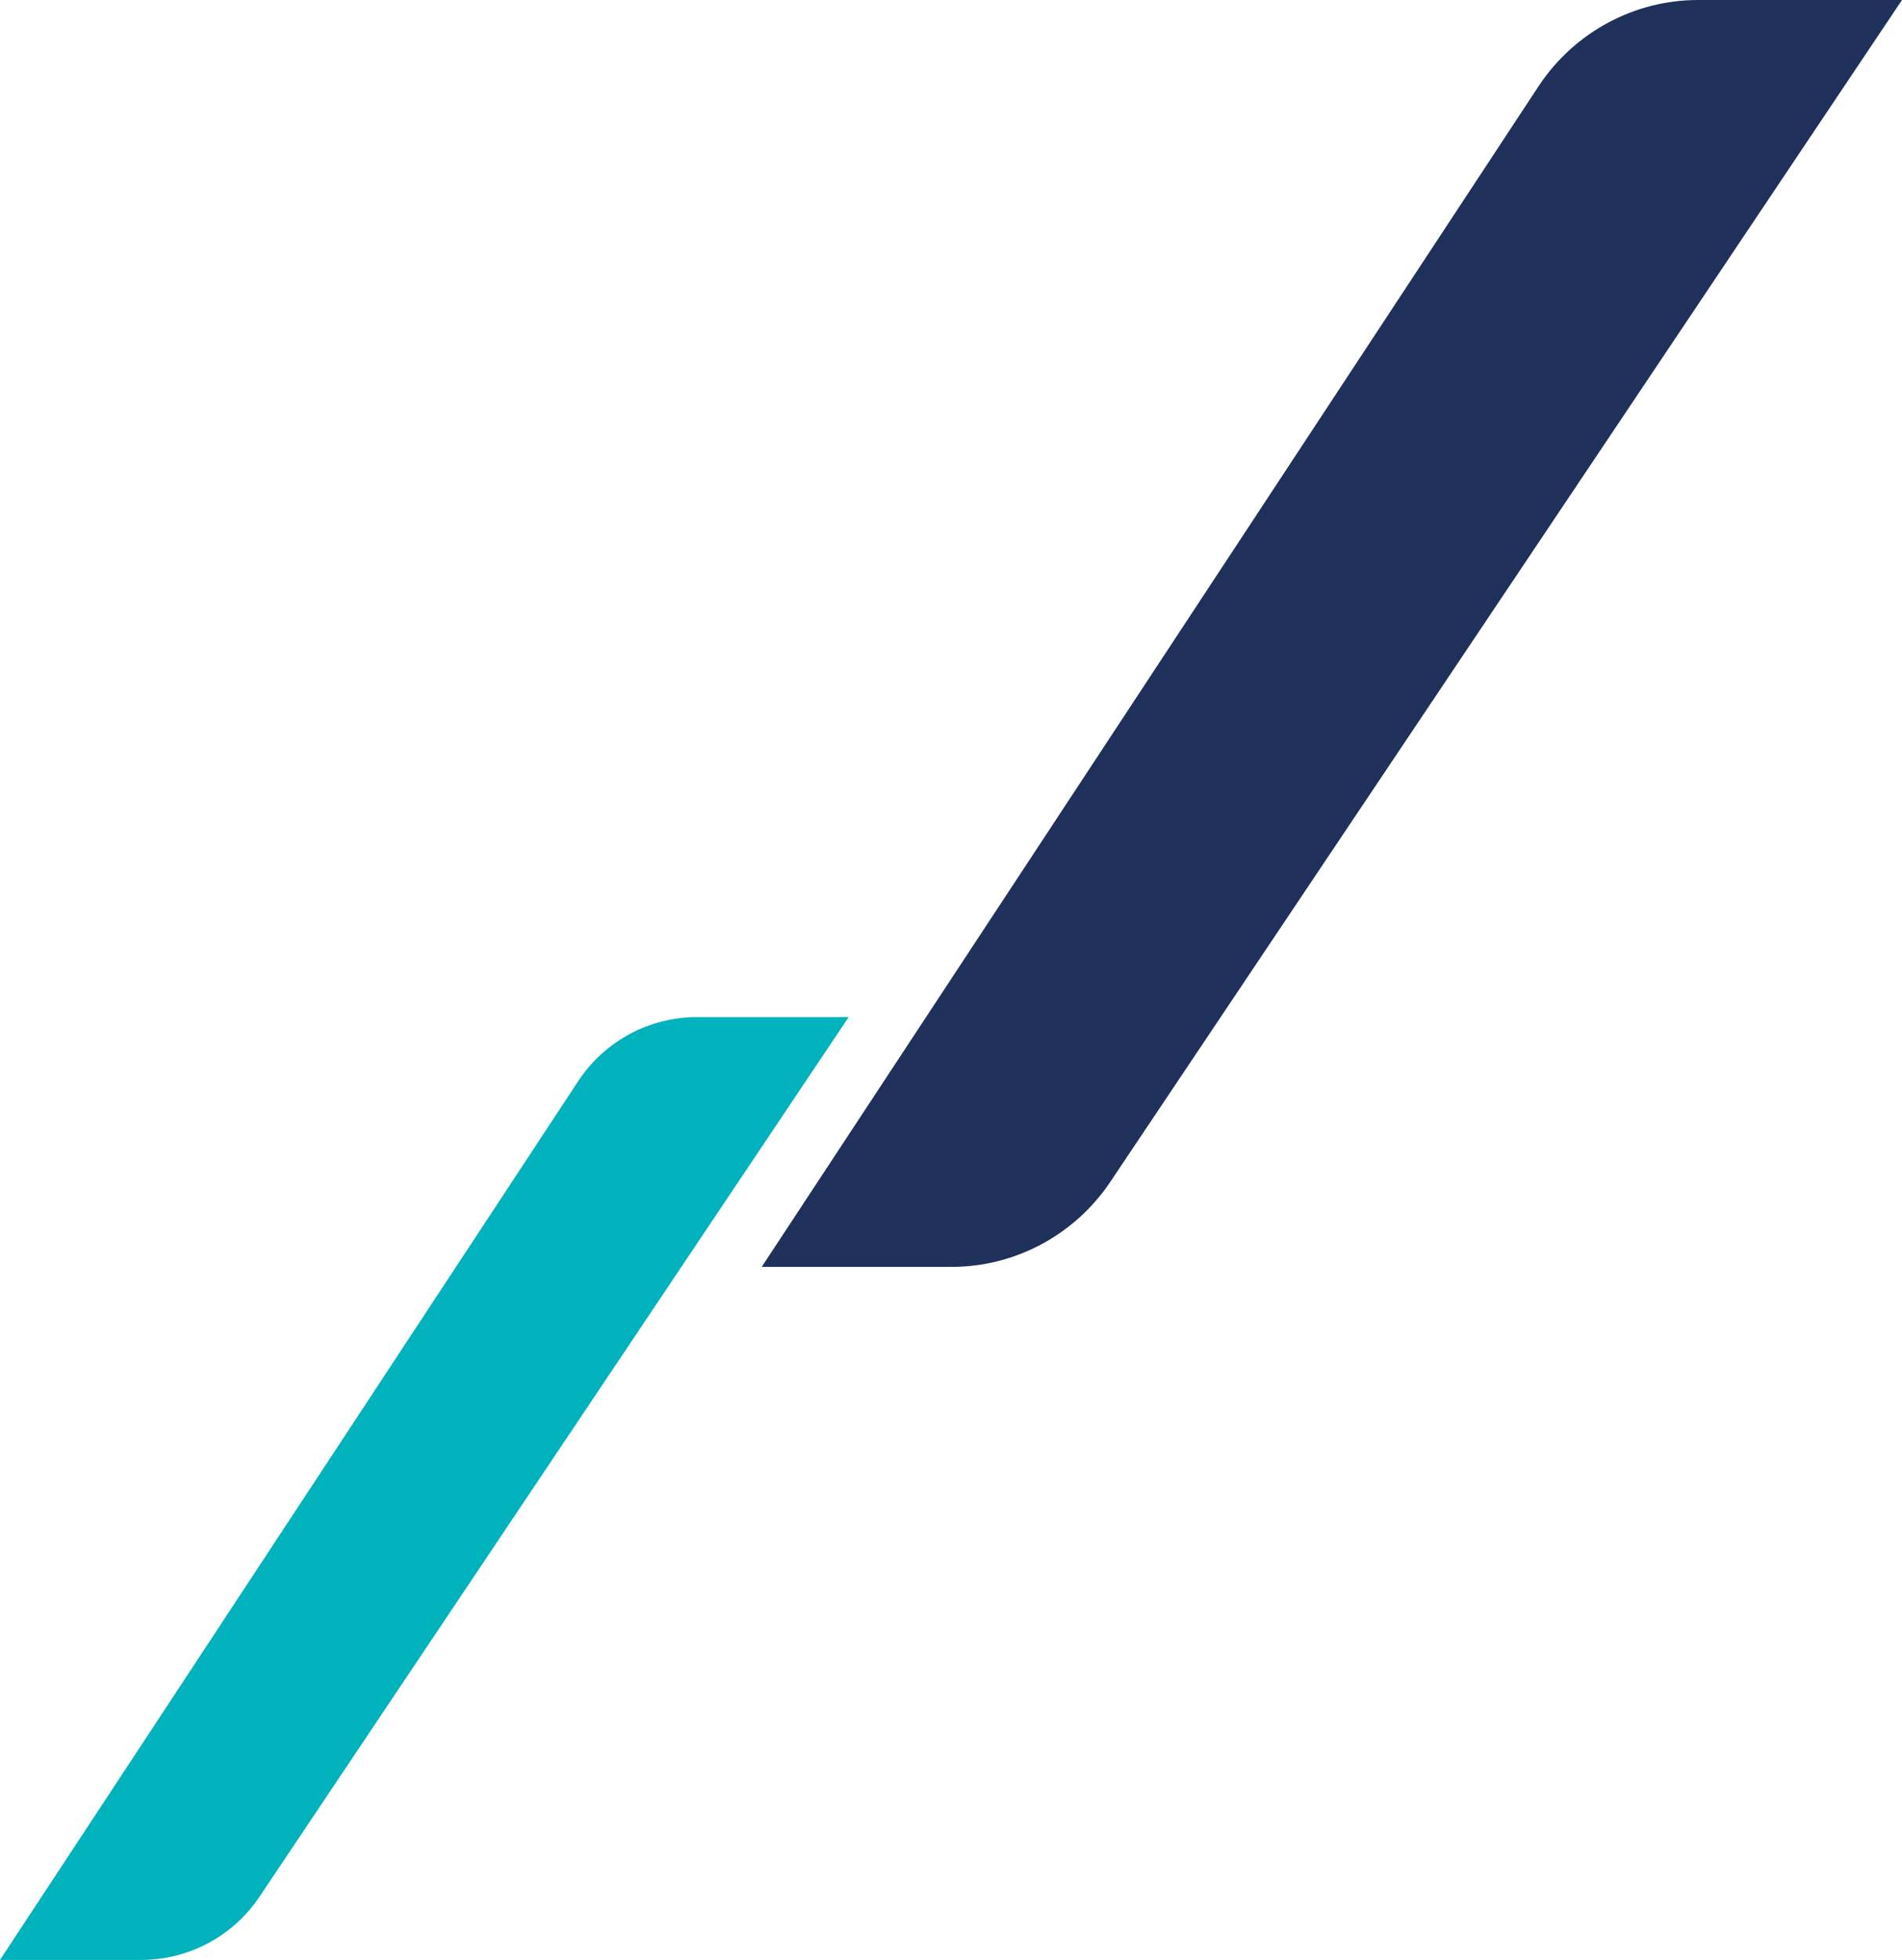
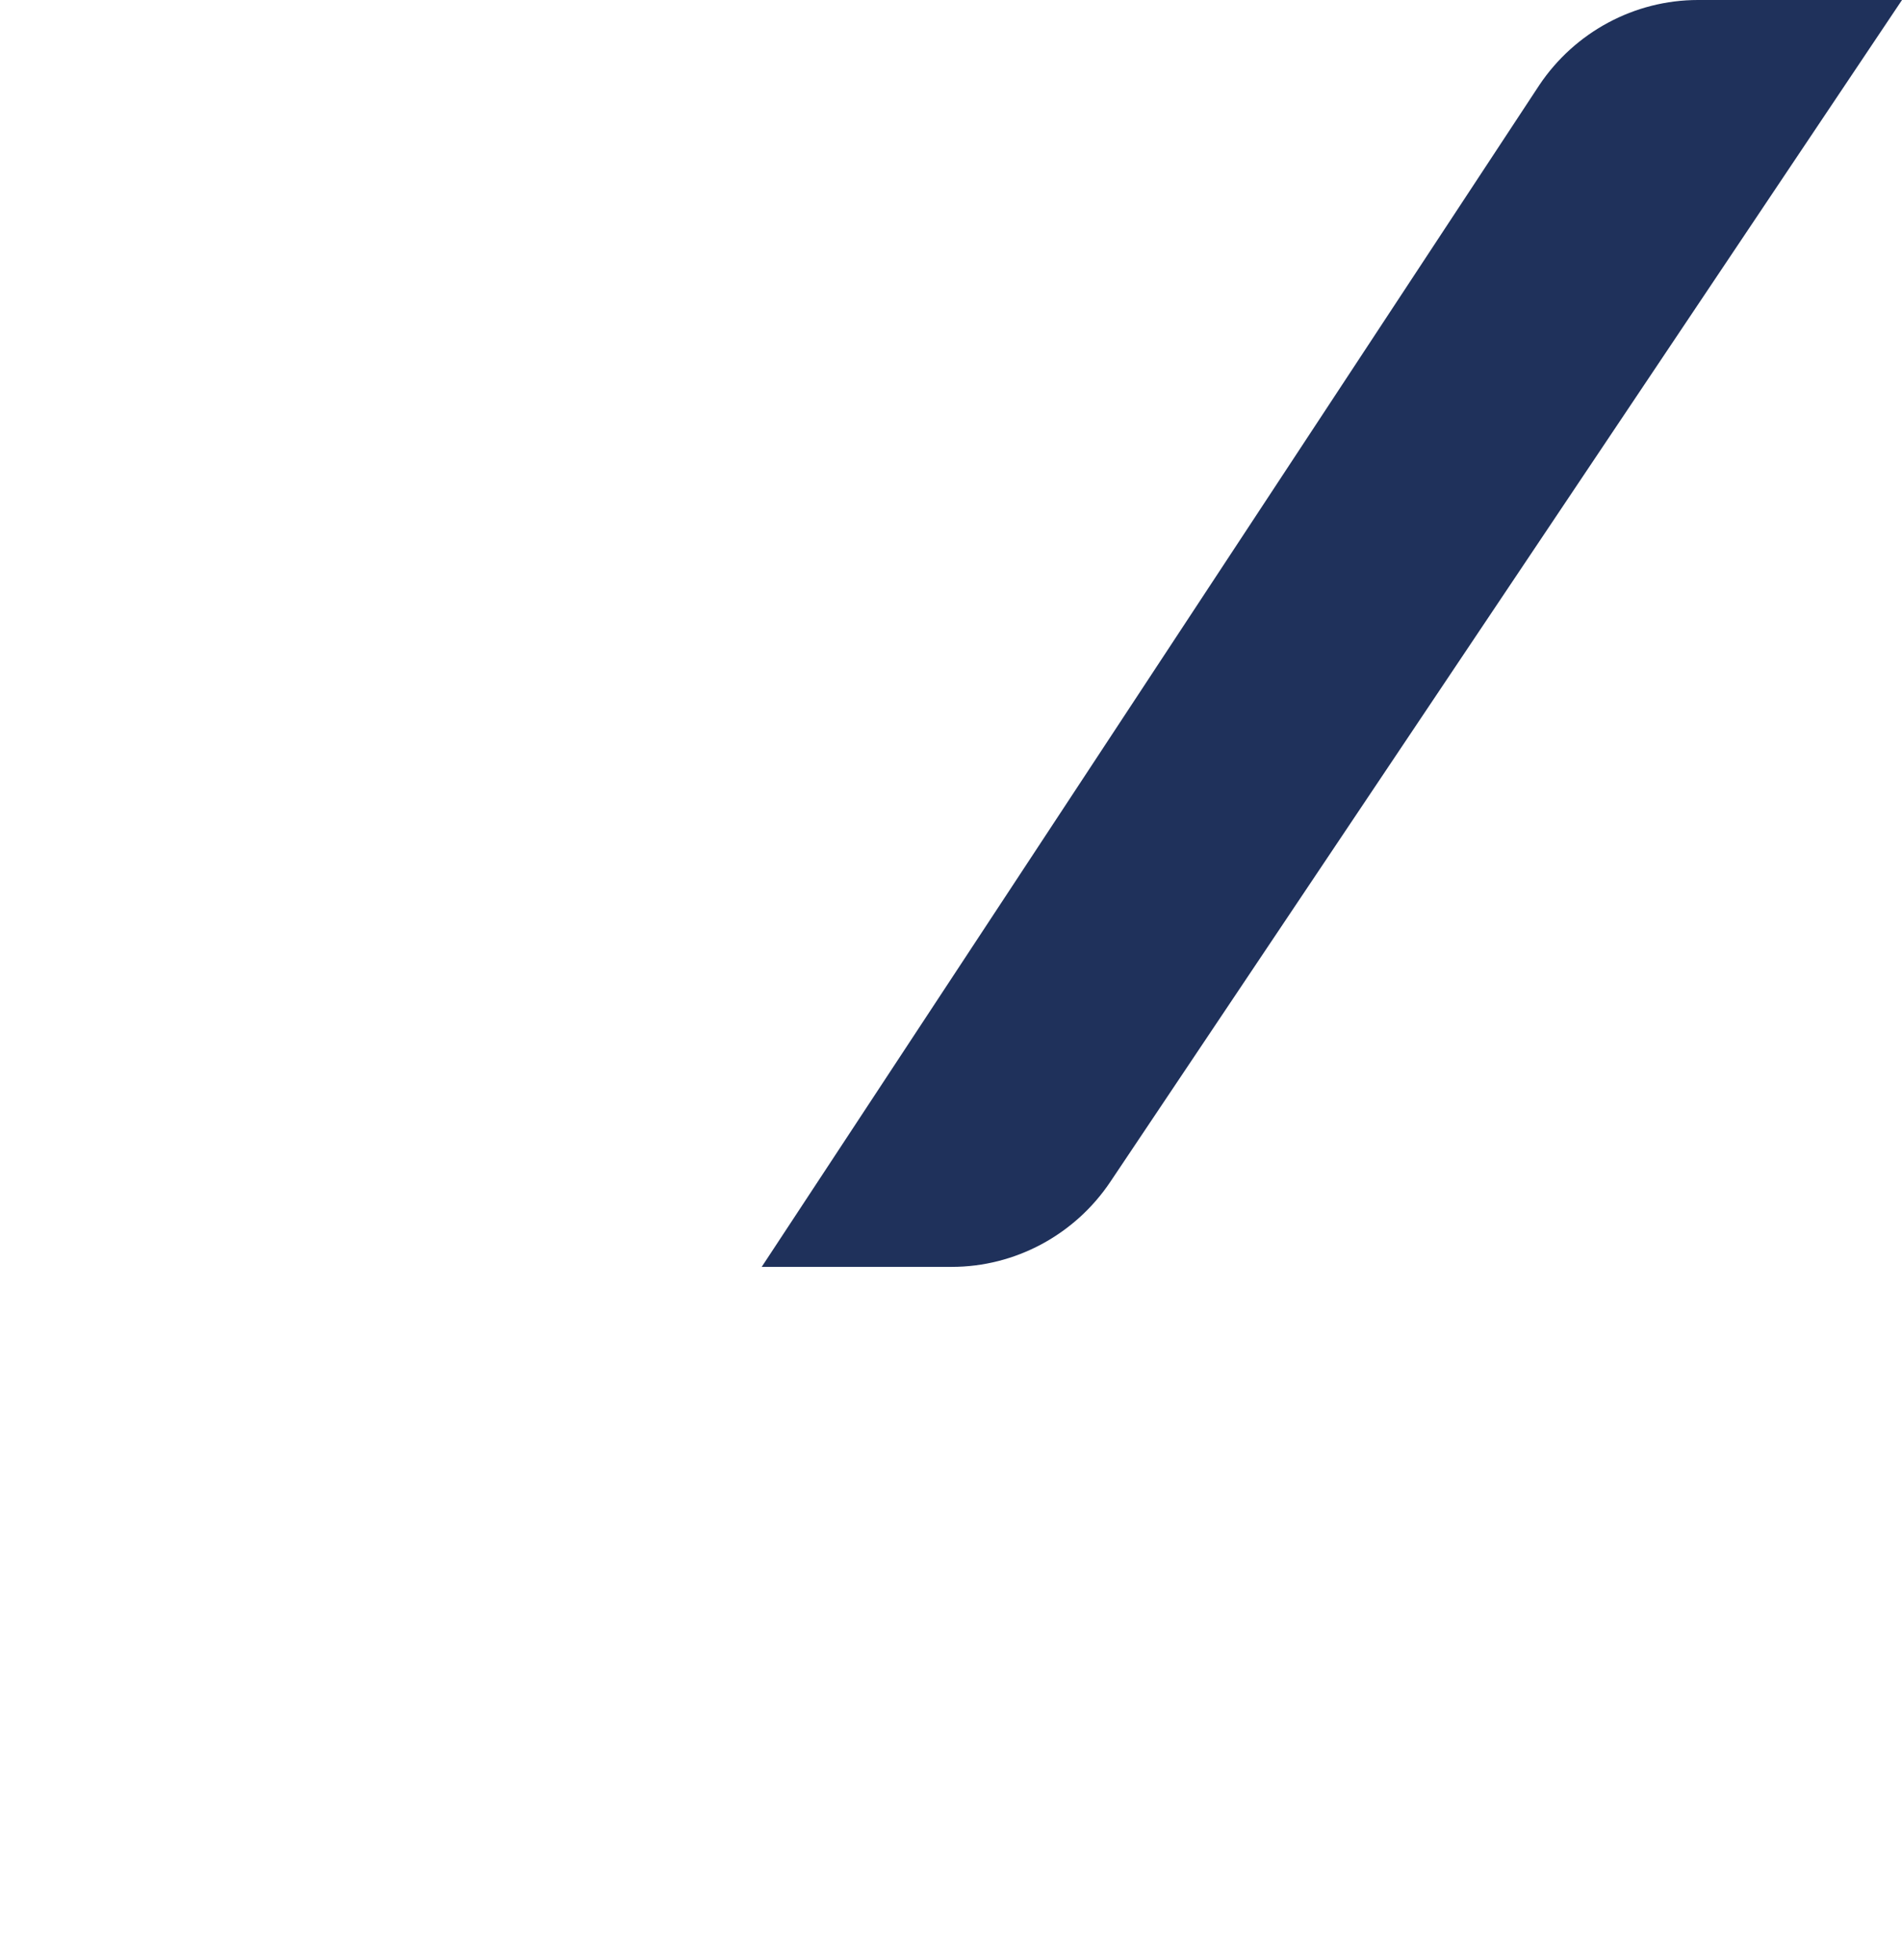
<svg xmlns="http://www.w3.org/2000/svg" id="Isolationsmodus" viewBox="0 0 2094.65 2158.25">
  <defs>
    <style>      .cls-1 {        fill: #00b2bb;      }      .cls-2 {        fill: #1f315b;      }    </style>
  </defs>
  <path class="cls-2" d="M2094.65,0h-224.79c-69.76,0-135.45,35.22-174.61,93.68L838.86,1395.07h209.34c69.79,0,135.47-35.26,174.61-93.69L2094.65,0Z" />
-   <path class="cls-1" d="M934.65,1120h-167.34c-52.24,.14-100.98,26.28-130,69.72L0,2158.25H155.86c52.24-.14,100.98-26.28,130-69.72l648.79-968.53Z" />
</svg>